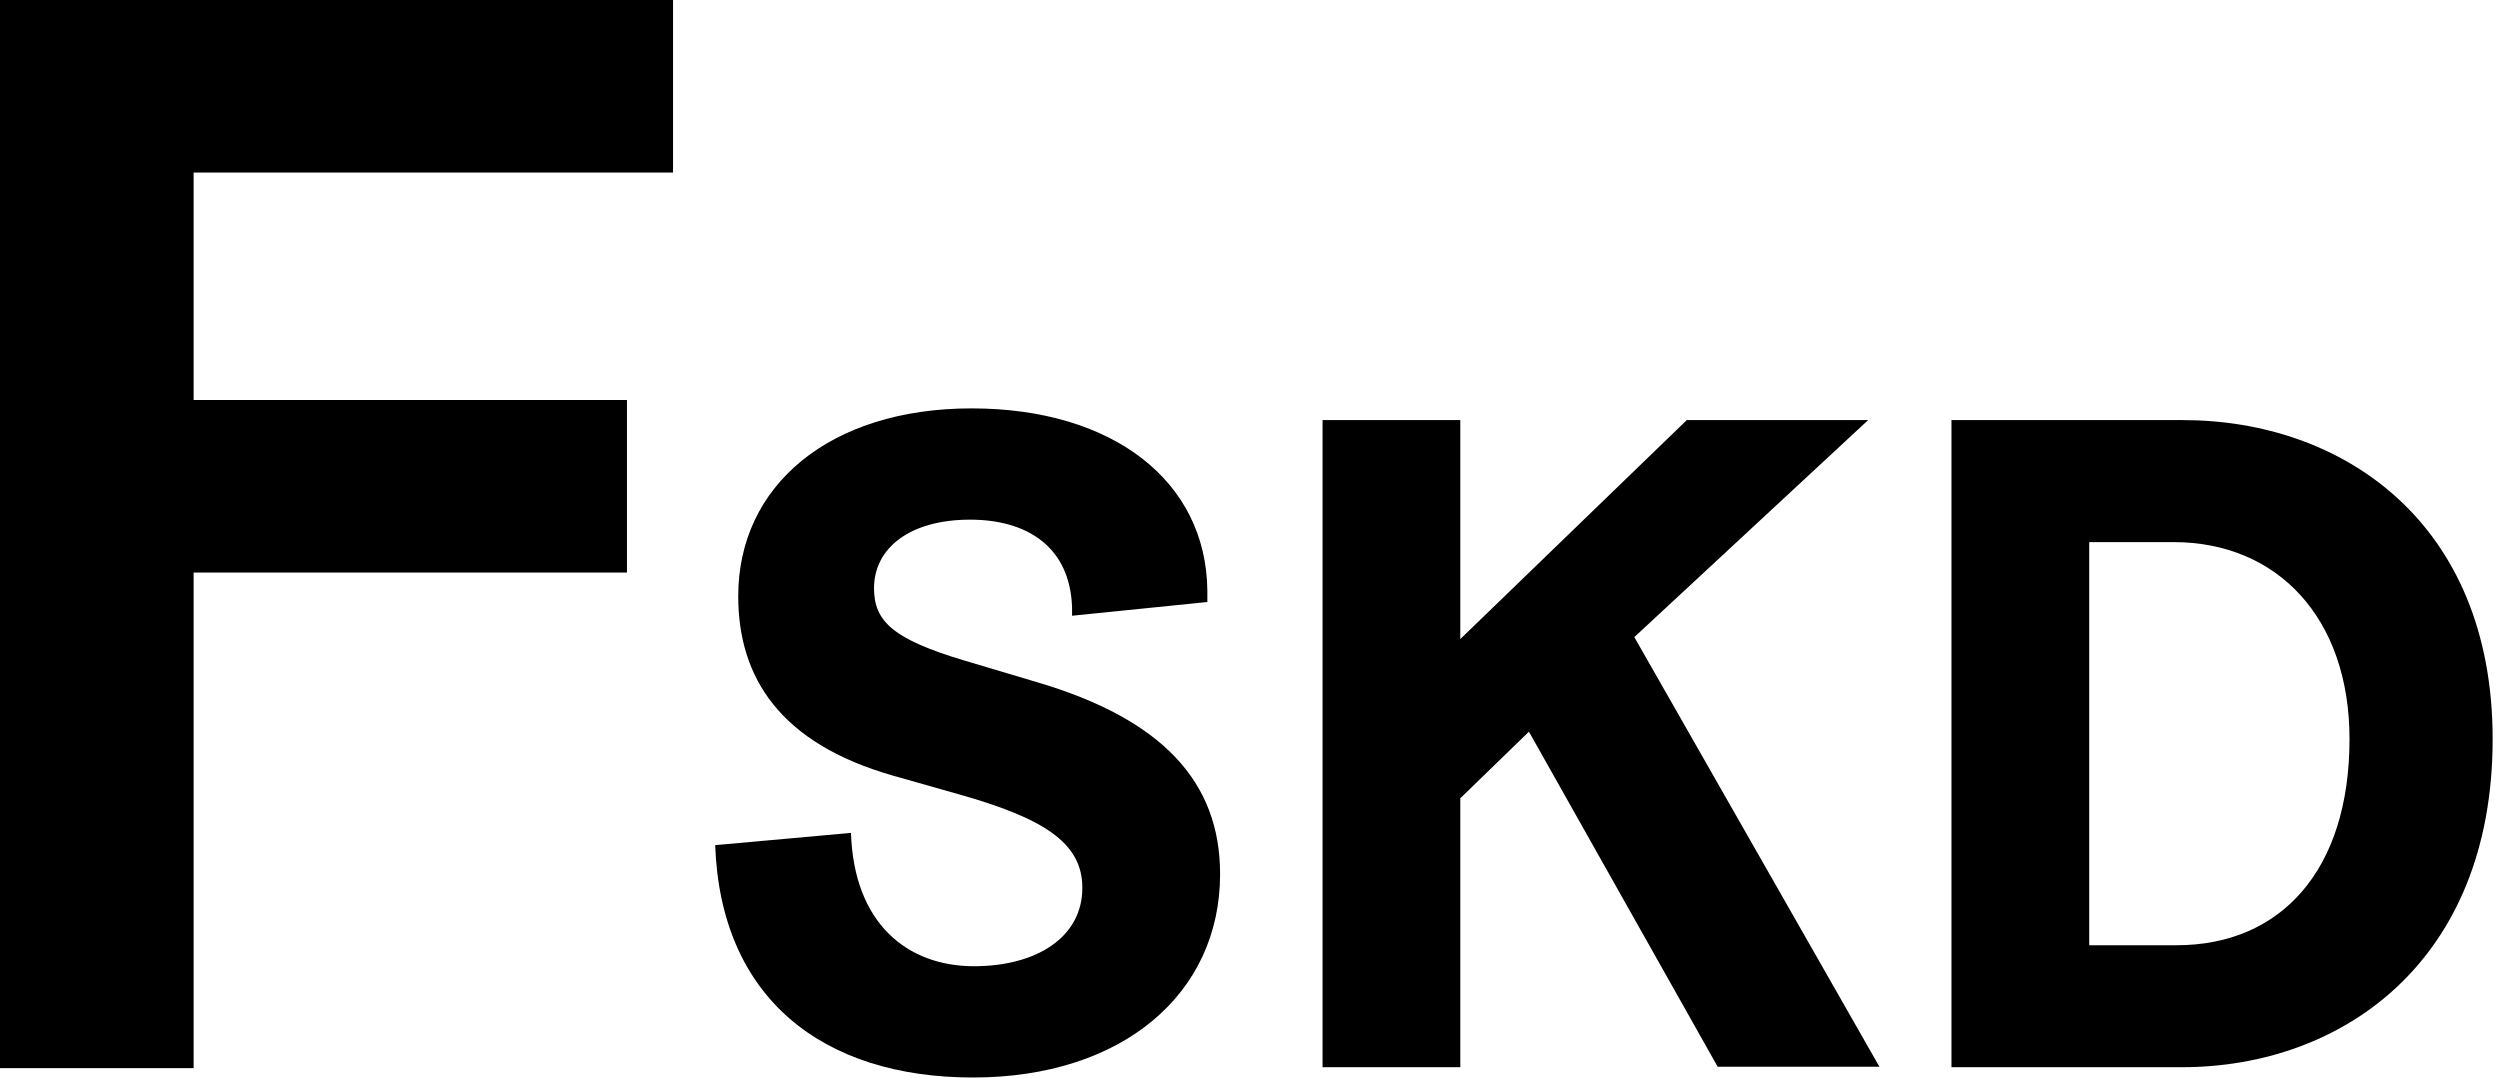
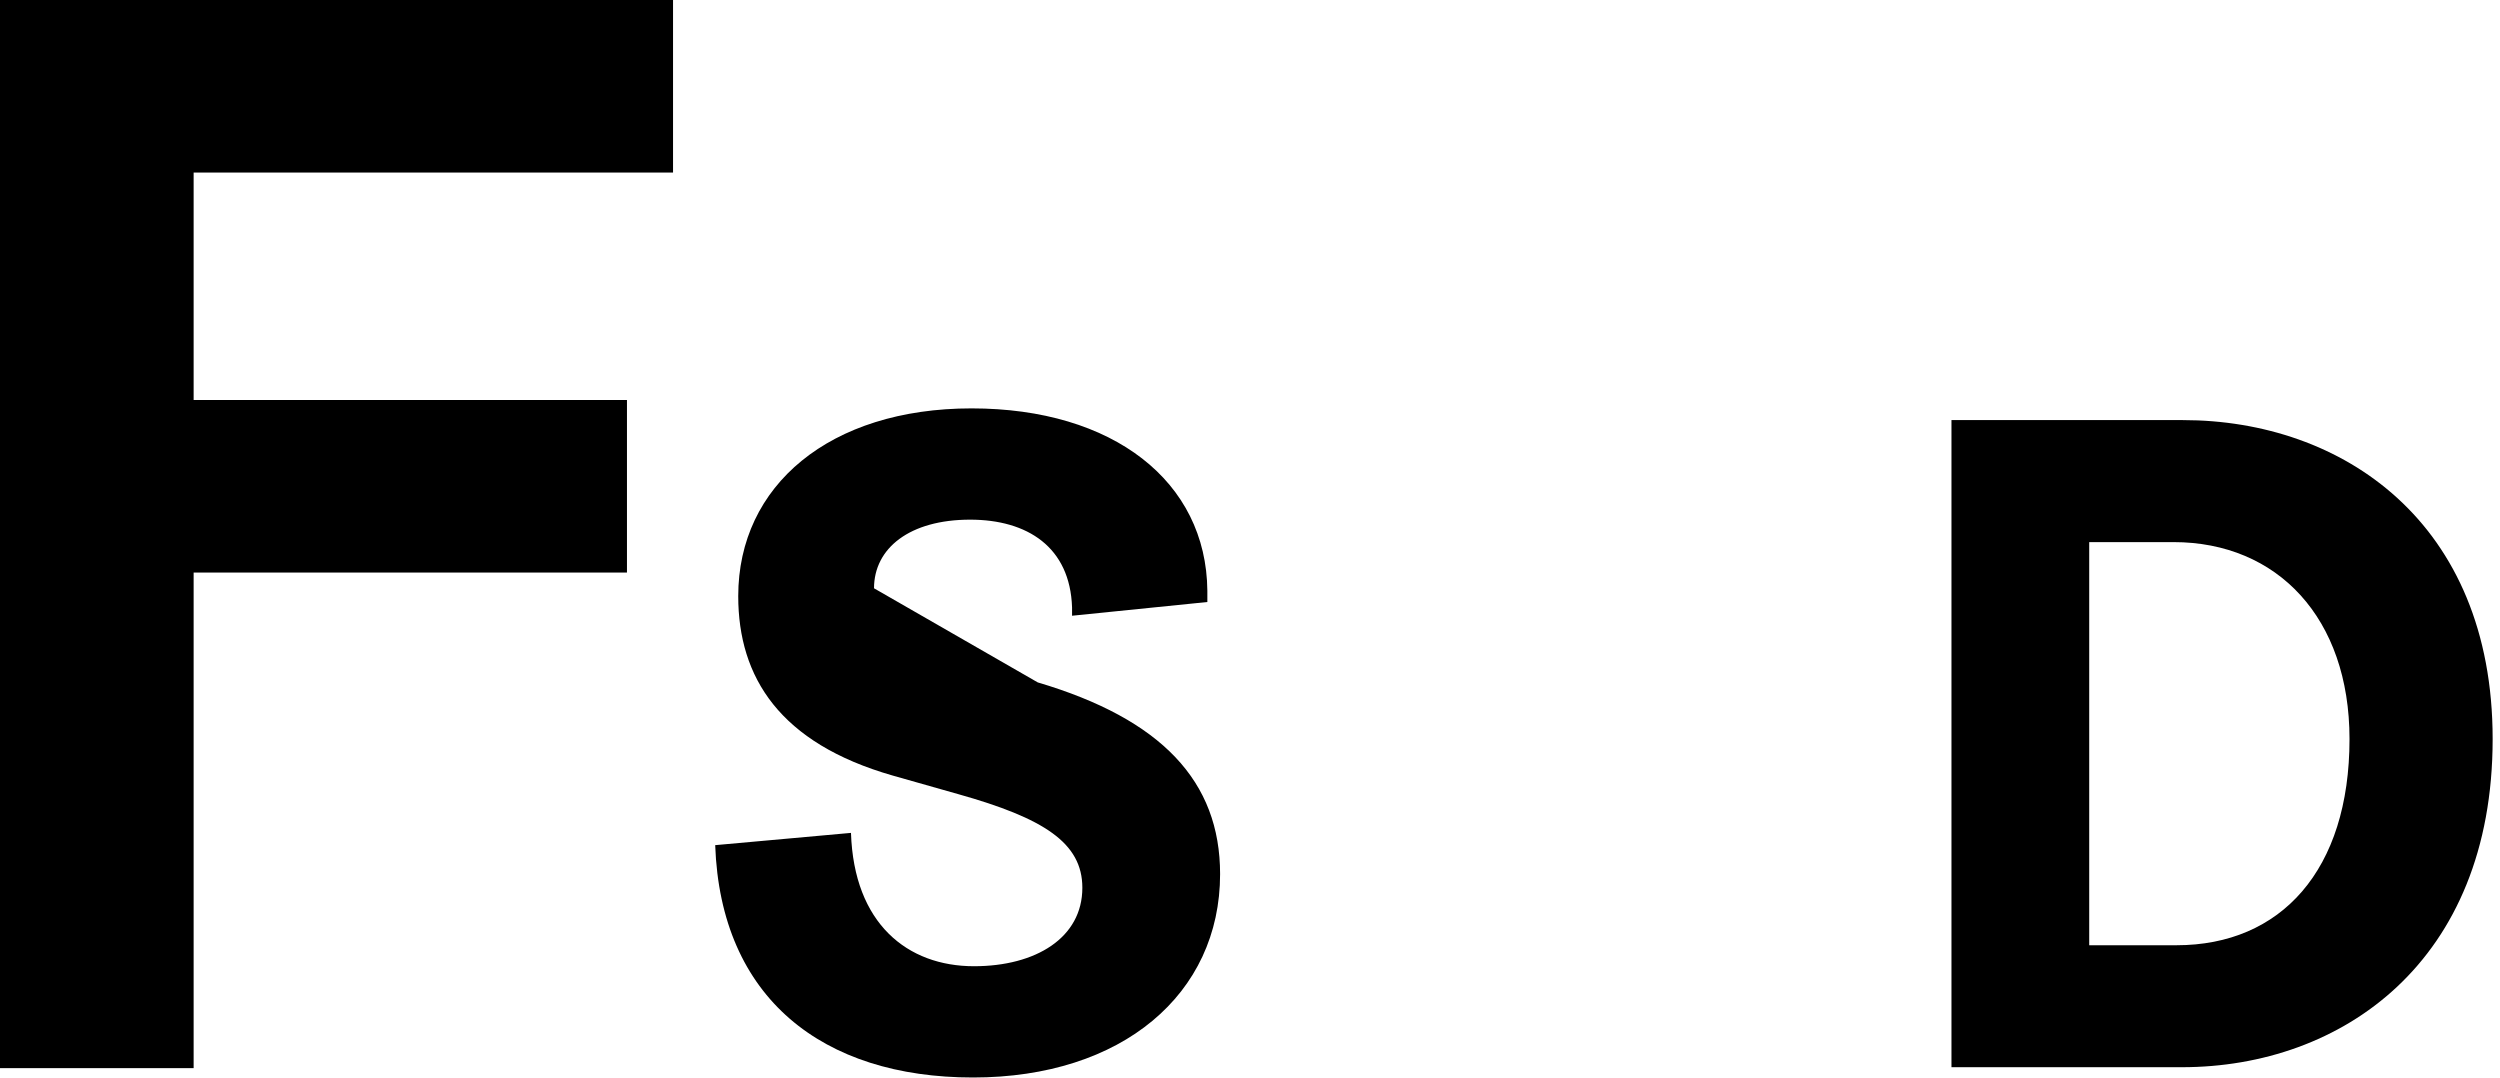
<svg xmlns="http://www.w3.org/2000/svg" width="51" height="22" viewBox="0 0 51 22" fill="none">
  <path d="M3.95 11.67V21.79H0V3.8147e-06H13.73V3.52H3.95V8.16H12.79V11.68H3.95V11.67Z" fill="black" />
-   <path d="M14.59 17.241L17.36 16.991C17.42 18.841 18.51 19.711 19.87 19.711C21.13 19.711 22.08 19.131 22.08 18.111C22.08 17.191 21.29 16.691 19.55 16.201L18.21 15.821C15.91 15.161 15.06 13.821 15.06 12.161C15.06 9.901 16.93 8.331 19.82 8.331C22.71 8.331 24.61 9.821 24.63 12.051V12.281L21.87 12.561V12.391C21.83 11.161 20.96 10.601 19.79 10.601C18.56 10.601 17.83 11.181 17.83 12.001C17.83 12.681 18.23 13.041 19.66 13.471L21.17 13.921C23.7 14.671 24.89 15.941 24.89 17.831C24.89 20.281 22.89 21.981 19.85 21.981C16.78 21.981 14.7 20.361 14.59 17.241Z" fill="black" />
-   <path d="M31.19 14.926L29.79 16.285V21.771H26.98V8.57H29.79V13.037L34.41 8.57H38.11L33.34 12.997L38.34 21.761H35.04L31.19 14.926Z" fill="black" />
+   <path d="M14.59 17.241L17.36 16.991C17.42 18.841 18.51 19.711 19.87 19.711C21.13 19.711 22.08 19.131 22.08 18.111C22.08 17.191 21.29 16.691 19.55 16.201L18.21 15.821C15.91 15.161 15.06 13.821 15.06 12.161C15.06 9.901 16.93 8.331 19.82 8.331C22.71 8.331 24.61 9.821 24.63 12.051V12.281L21.87 12.561V12.391C21.83 11.161 20.96 10.601 19.79 10.601C18.56 10.601 17.83 11.181 17.83 12.001L21.17 13.921C23.7 14.671 24.89 15.941 24.89 17.831C24.89 20.281 22.89 21.981 19.85 21.981C16.78 21.981 14.7 20.361 14.59 17.241Z" fill="black" />
  <path d="M39.81 8.57H44.53C47.78 8.57 50.85 10.649 50.85 15.076C50.85 19.622 47.77 21.771 44.51 21.771H39.81V8.57ZM44.4 19.283C46.53 19.283 47.93 17.754 47.93 15.076C47.93 12.607 46.46 11.059 44.34 11.059H42.62V19.283H44.4Z" fill="black" />
</svg>